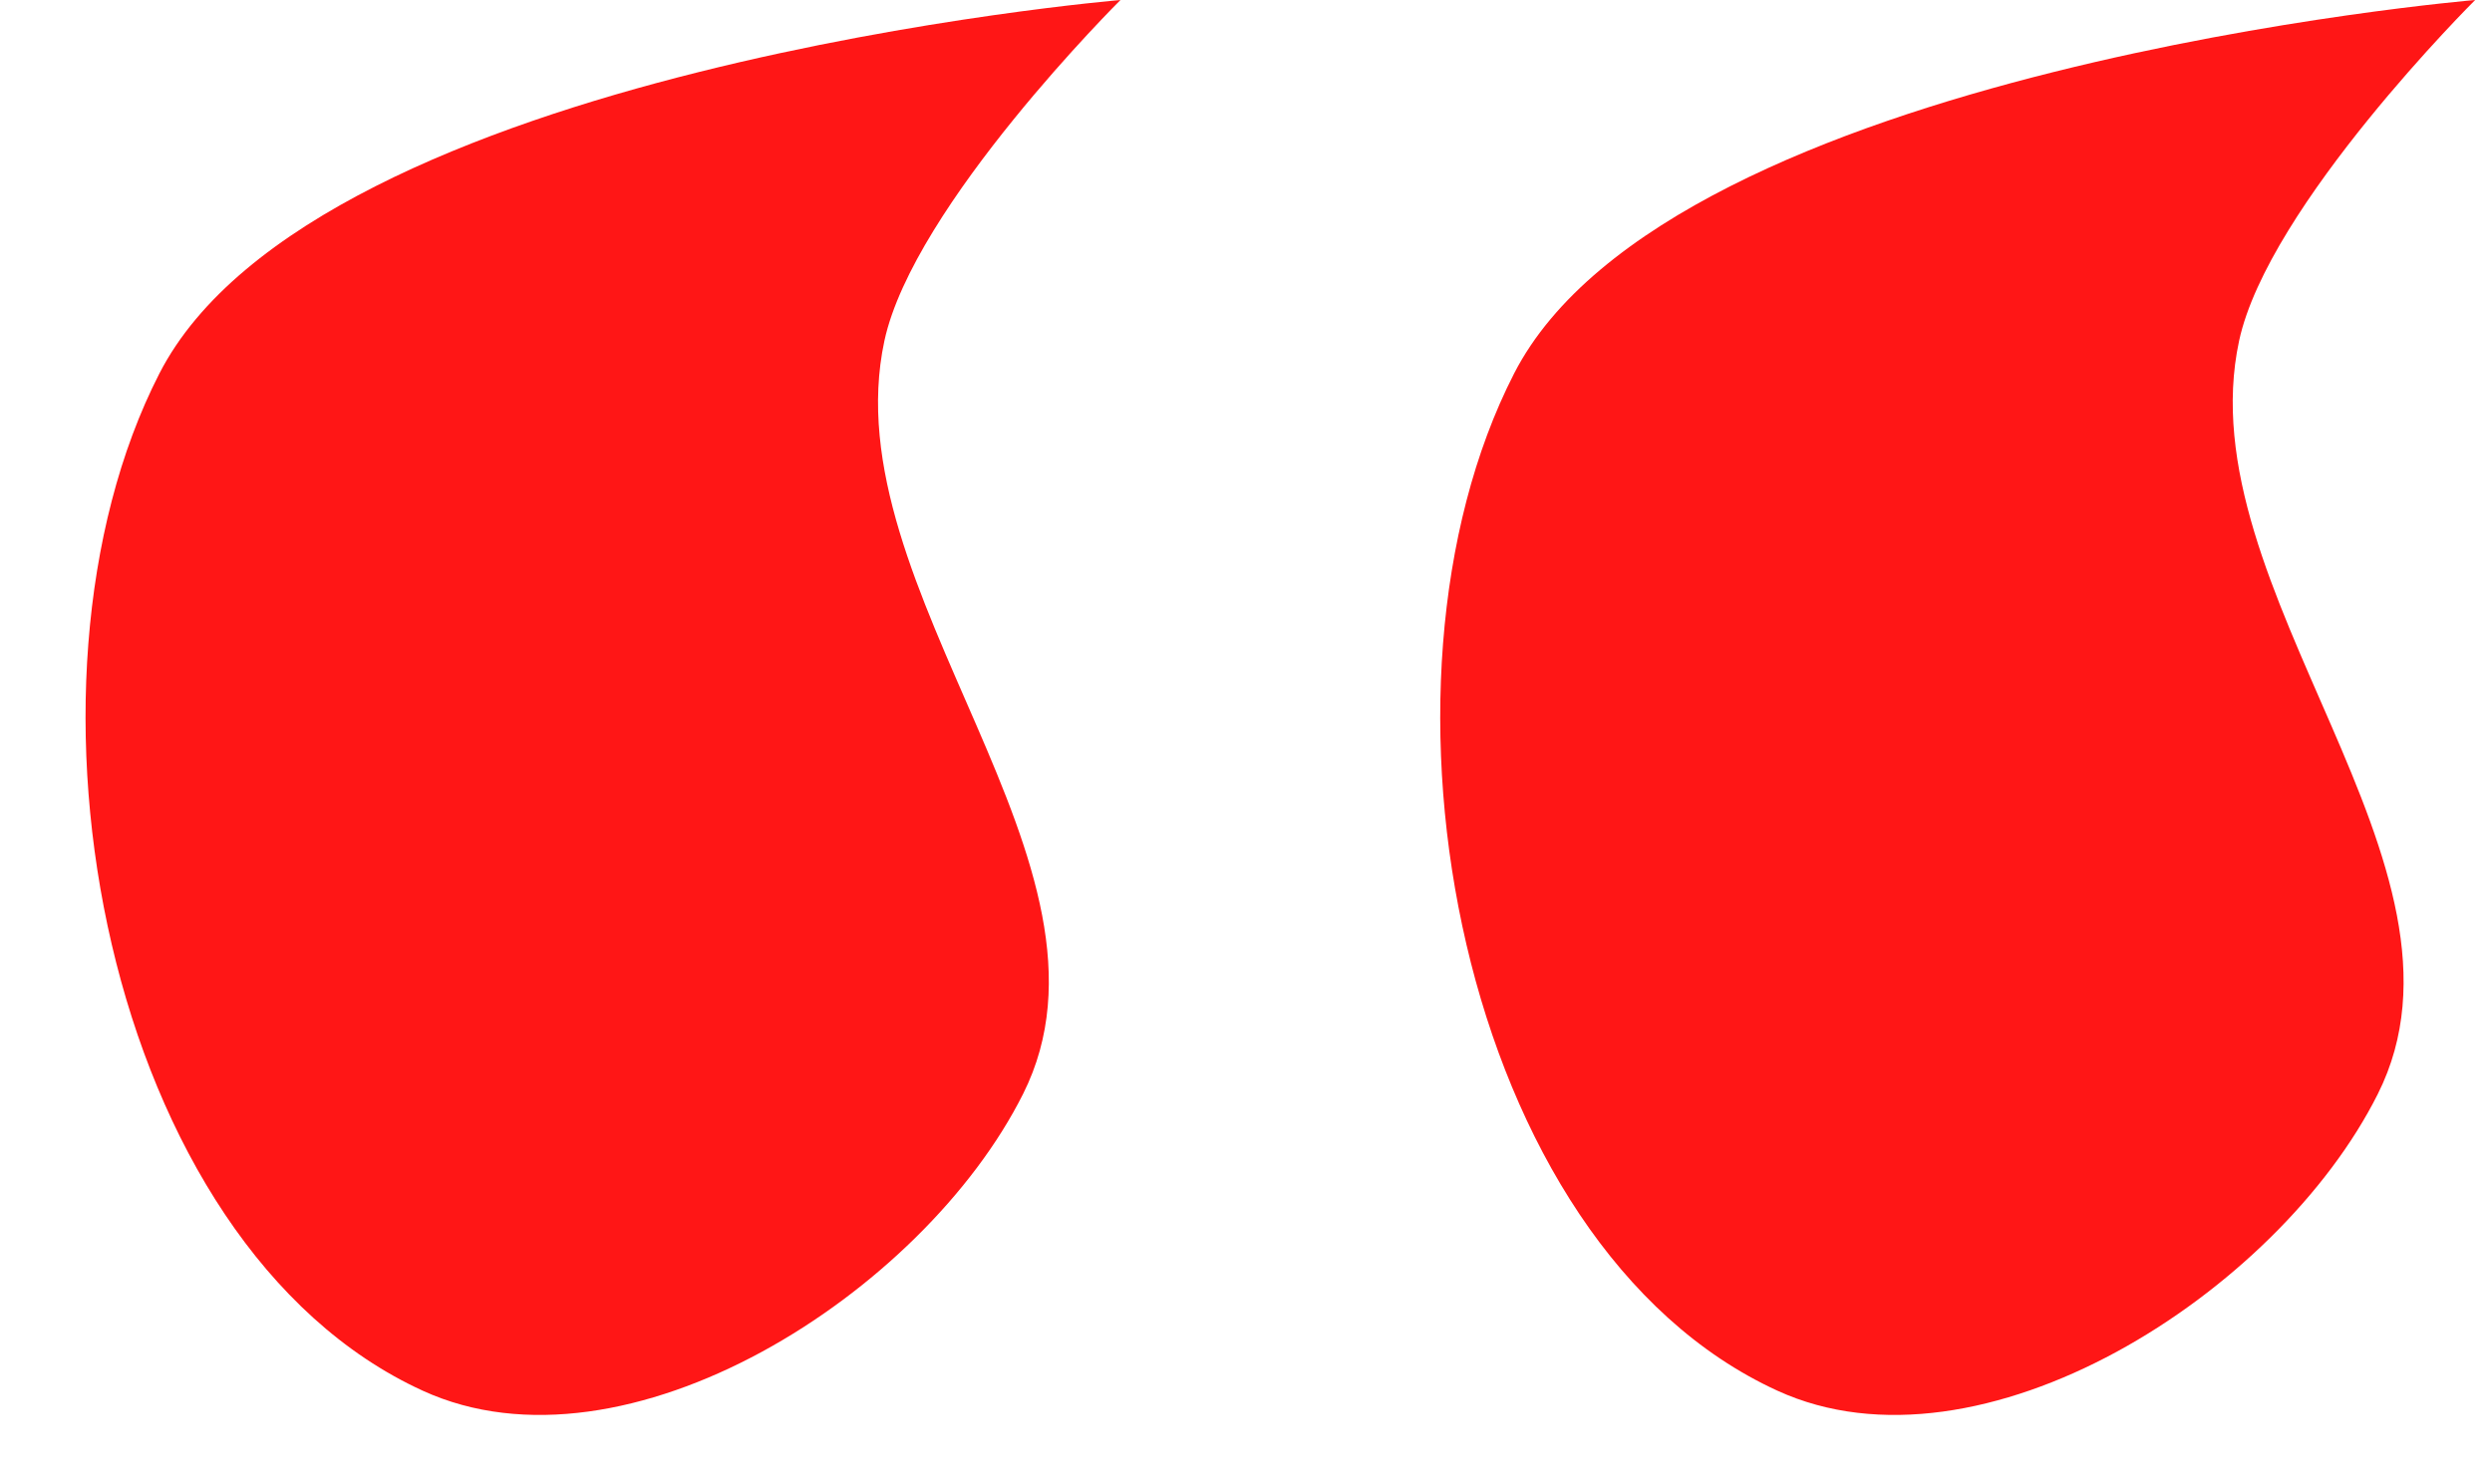
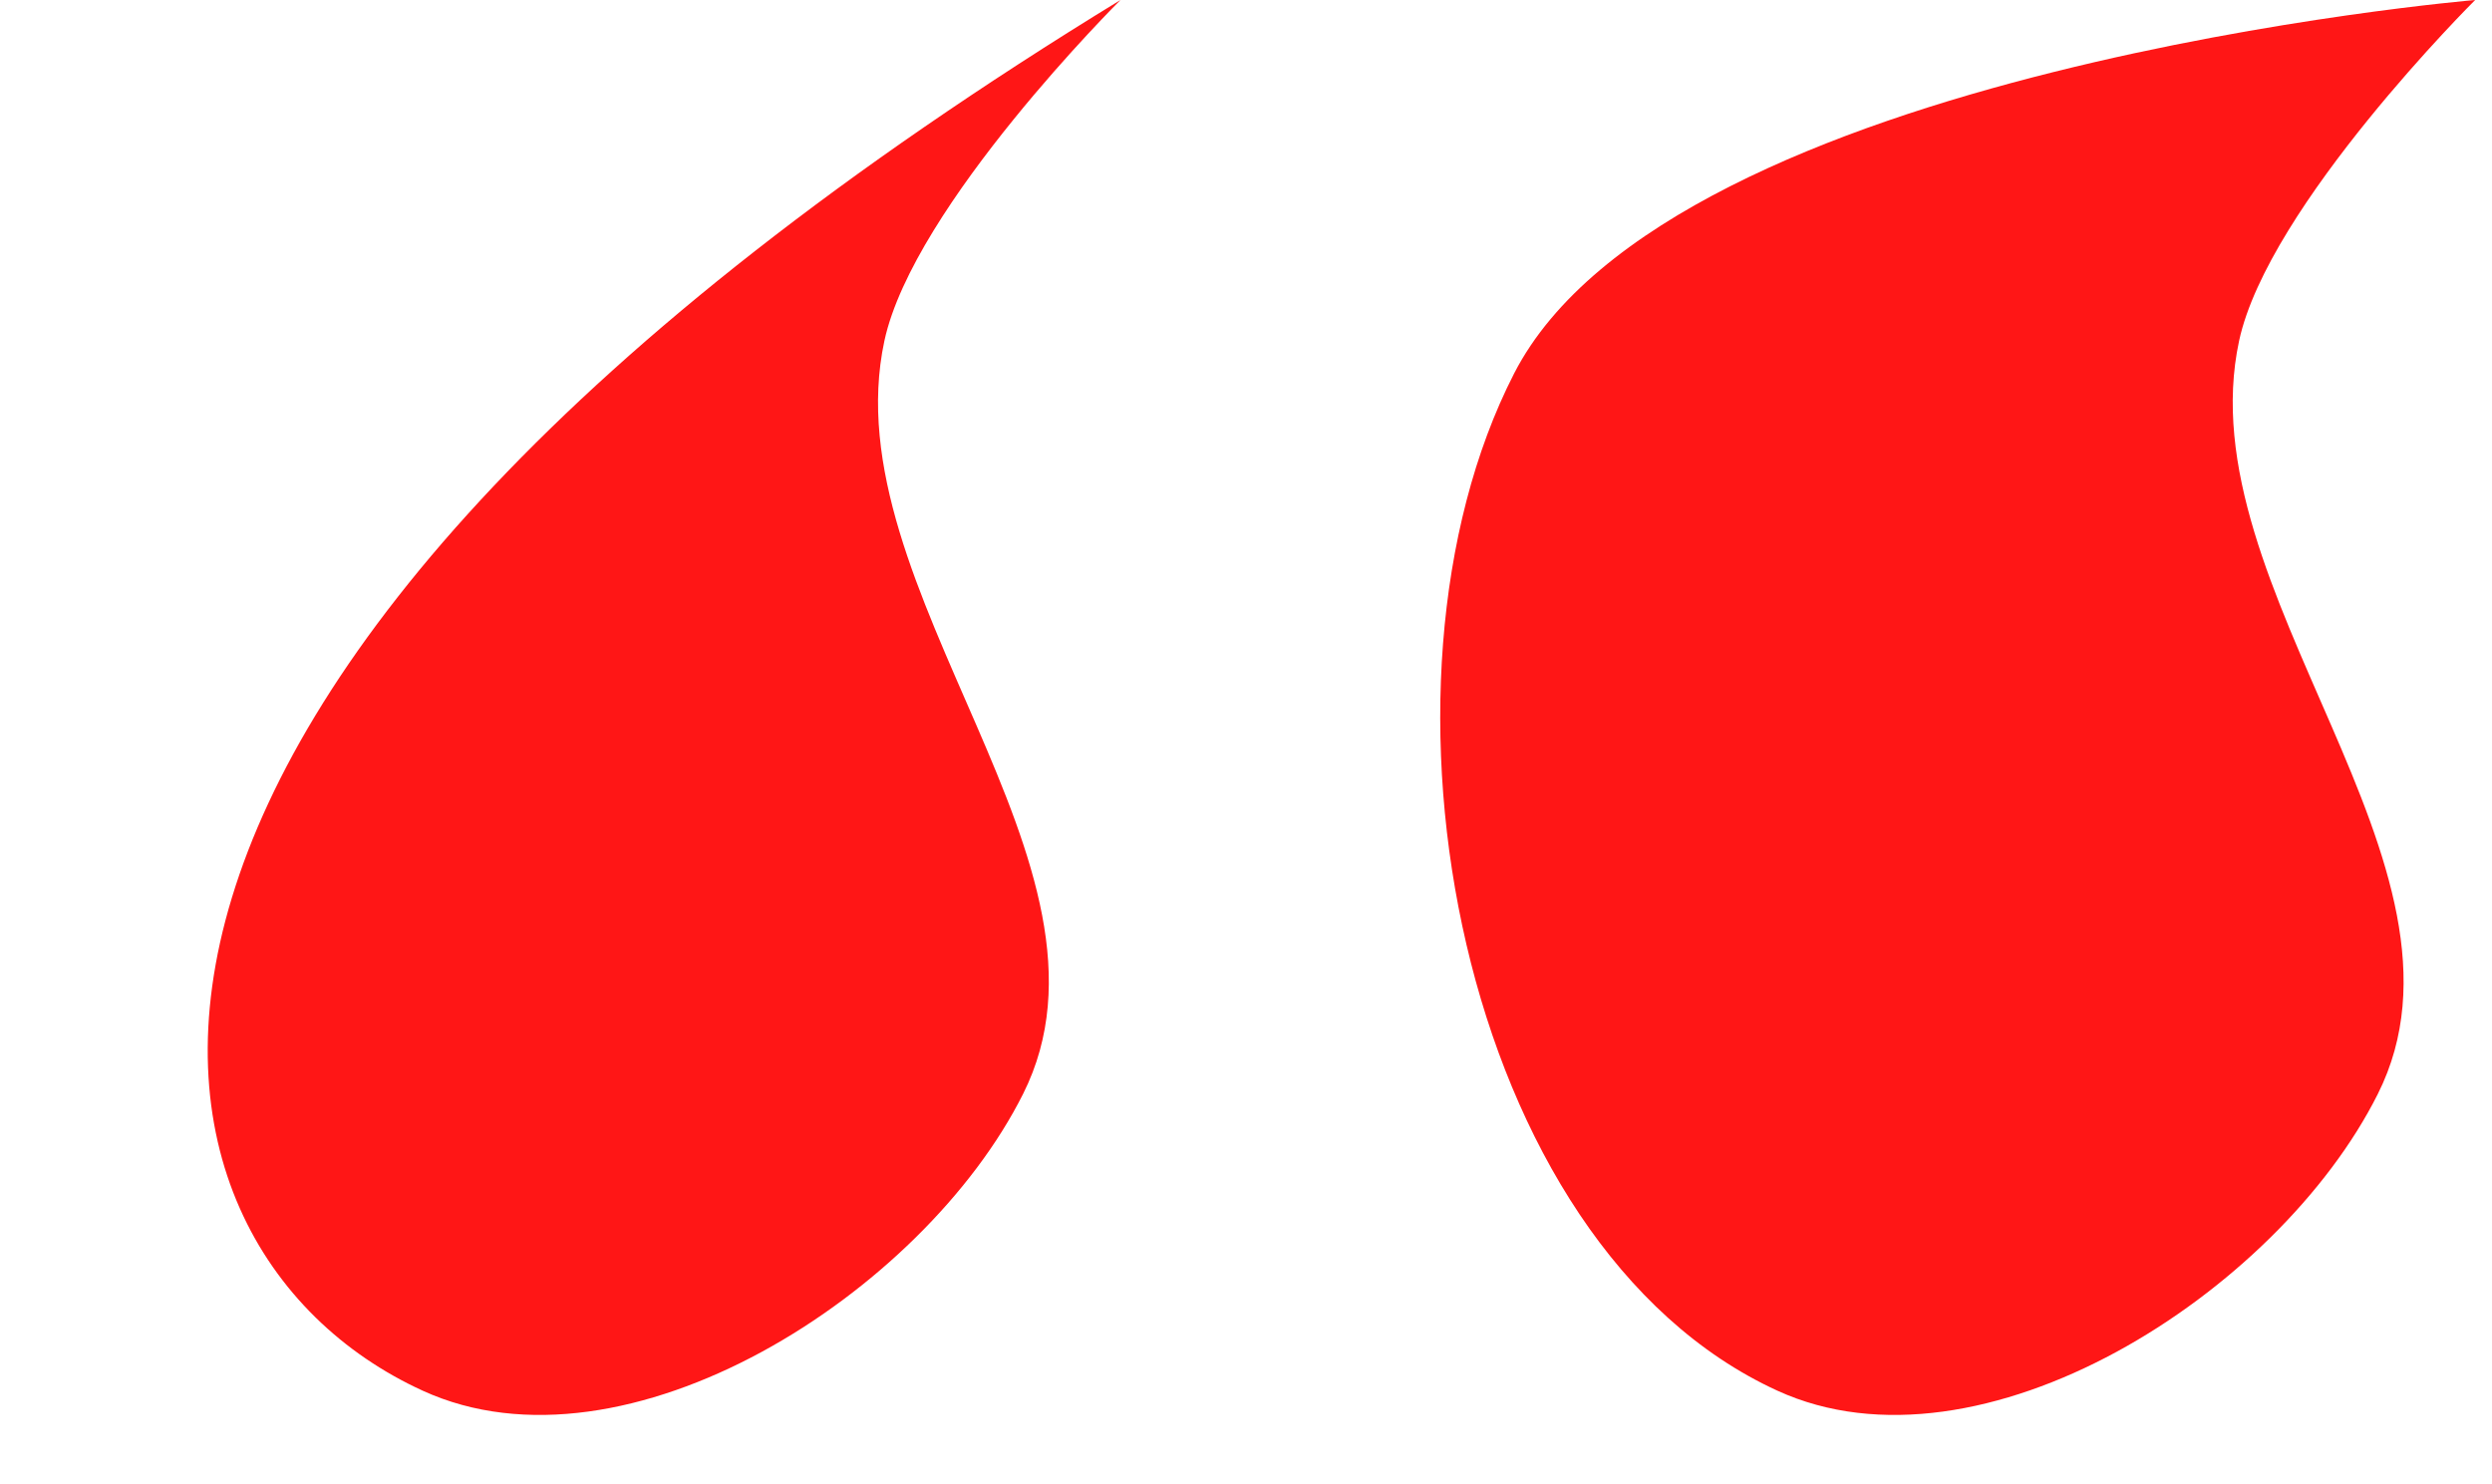
<svg xmlns="http://www.w3.org/2000/svg" fill="#000000" height="118" preserveAspectRatio="xMidYMid meet" version="1" viewBox="-6.8 0.0 198.1 118.0" width="198.1" zoomAndPan="magnify">
  <g id="change1_1">
-     <path d="M 82.27 0 C 82.27 0 18.324 5.383 5.867 29.703 C -6.824 54.484 1.488 98.984 26.805 110.57 C 42.941 117.957 66.57 102.844 74.527 86.98 C 83.625 68.84 59.238 46.945 63.504 27.102 C 65.816 16.359 82.27 0 82.27 0 Z M 189.961 0 C 189.961 0 126.016 5.383 113.559 29.703 C 100.863 54.484 109.176 98.984 134.496 110.57 C 150.633 117.957 174.27 102.844 182.223 86.98 C 191.32 68.84 166.93 46.945 171.195 27.102 C 173.504 16.359 189.961 0 189.961 0 Z M 189.961 0" fill="#ff1616" />
+     <path d="M 82.27 0 C -6.824 54.484 1.488 98.984 26.805 110.57 C 42.941 117.957 66.57 102.844 74.527 86.98 C 83.625 68.84 59.238 46.945 63.504 27.102 C 65.816 16.359 82.27 0 82.27 0 Z M 189.961 0 C 189.961 0 126.016 5.383 113.559 29.703 C 100.863 54.484 109.176 98.984 134.496 110.57 C 150.633 117.957 174.27 102.844 182.223 86.98 C 191.32 68.84 166.93 46.945 171.195 27.102 C 173.504 16.359 189.961 0 189.961 0 Z M 189.961 0" fill="#ff1616" />
  </g>
</svg>